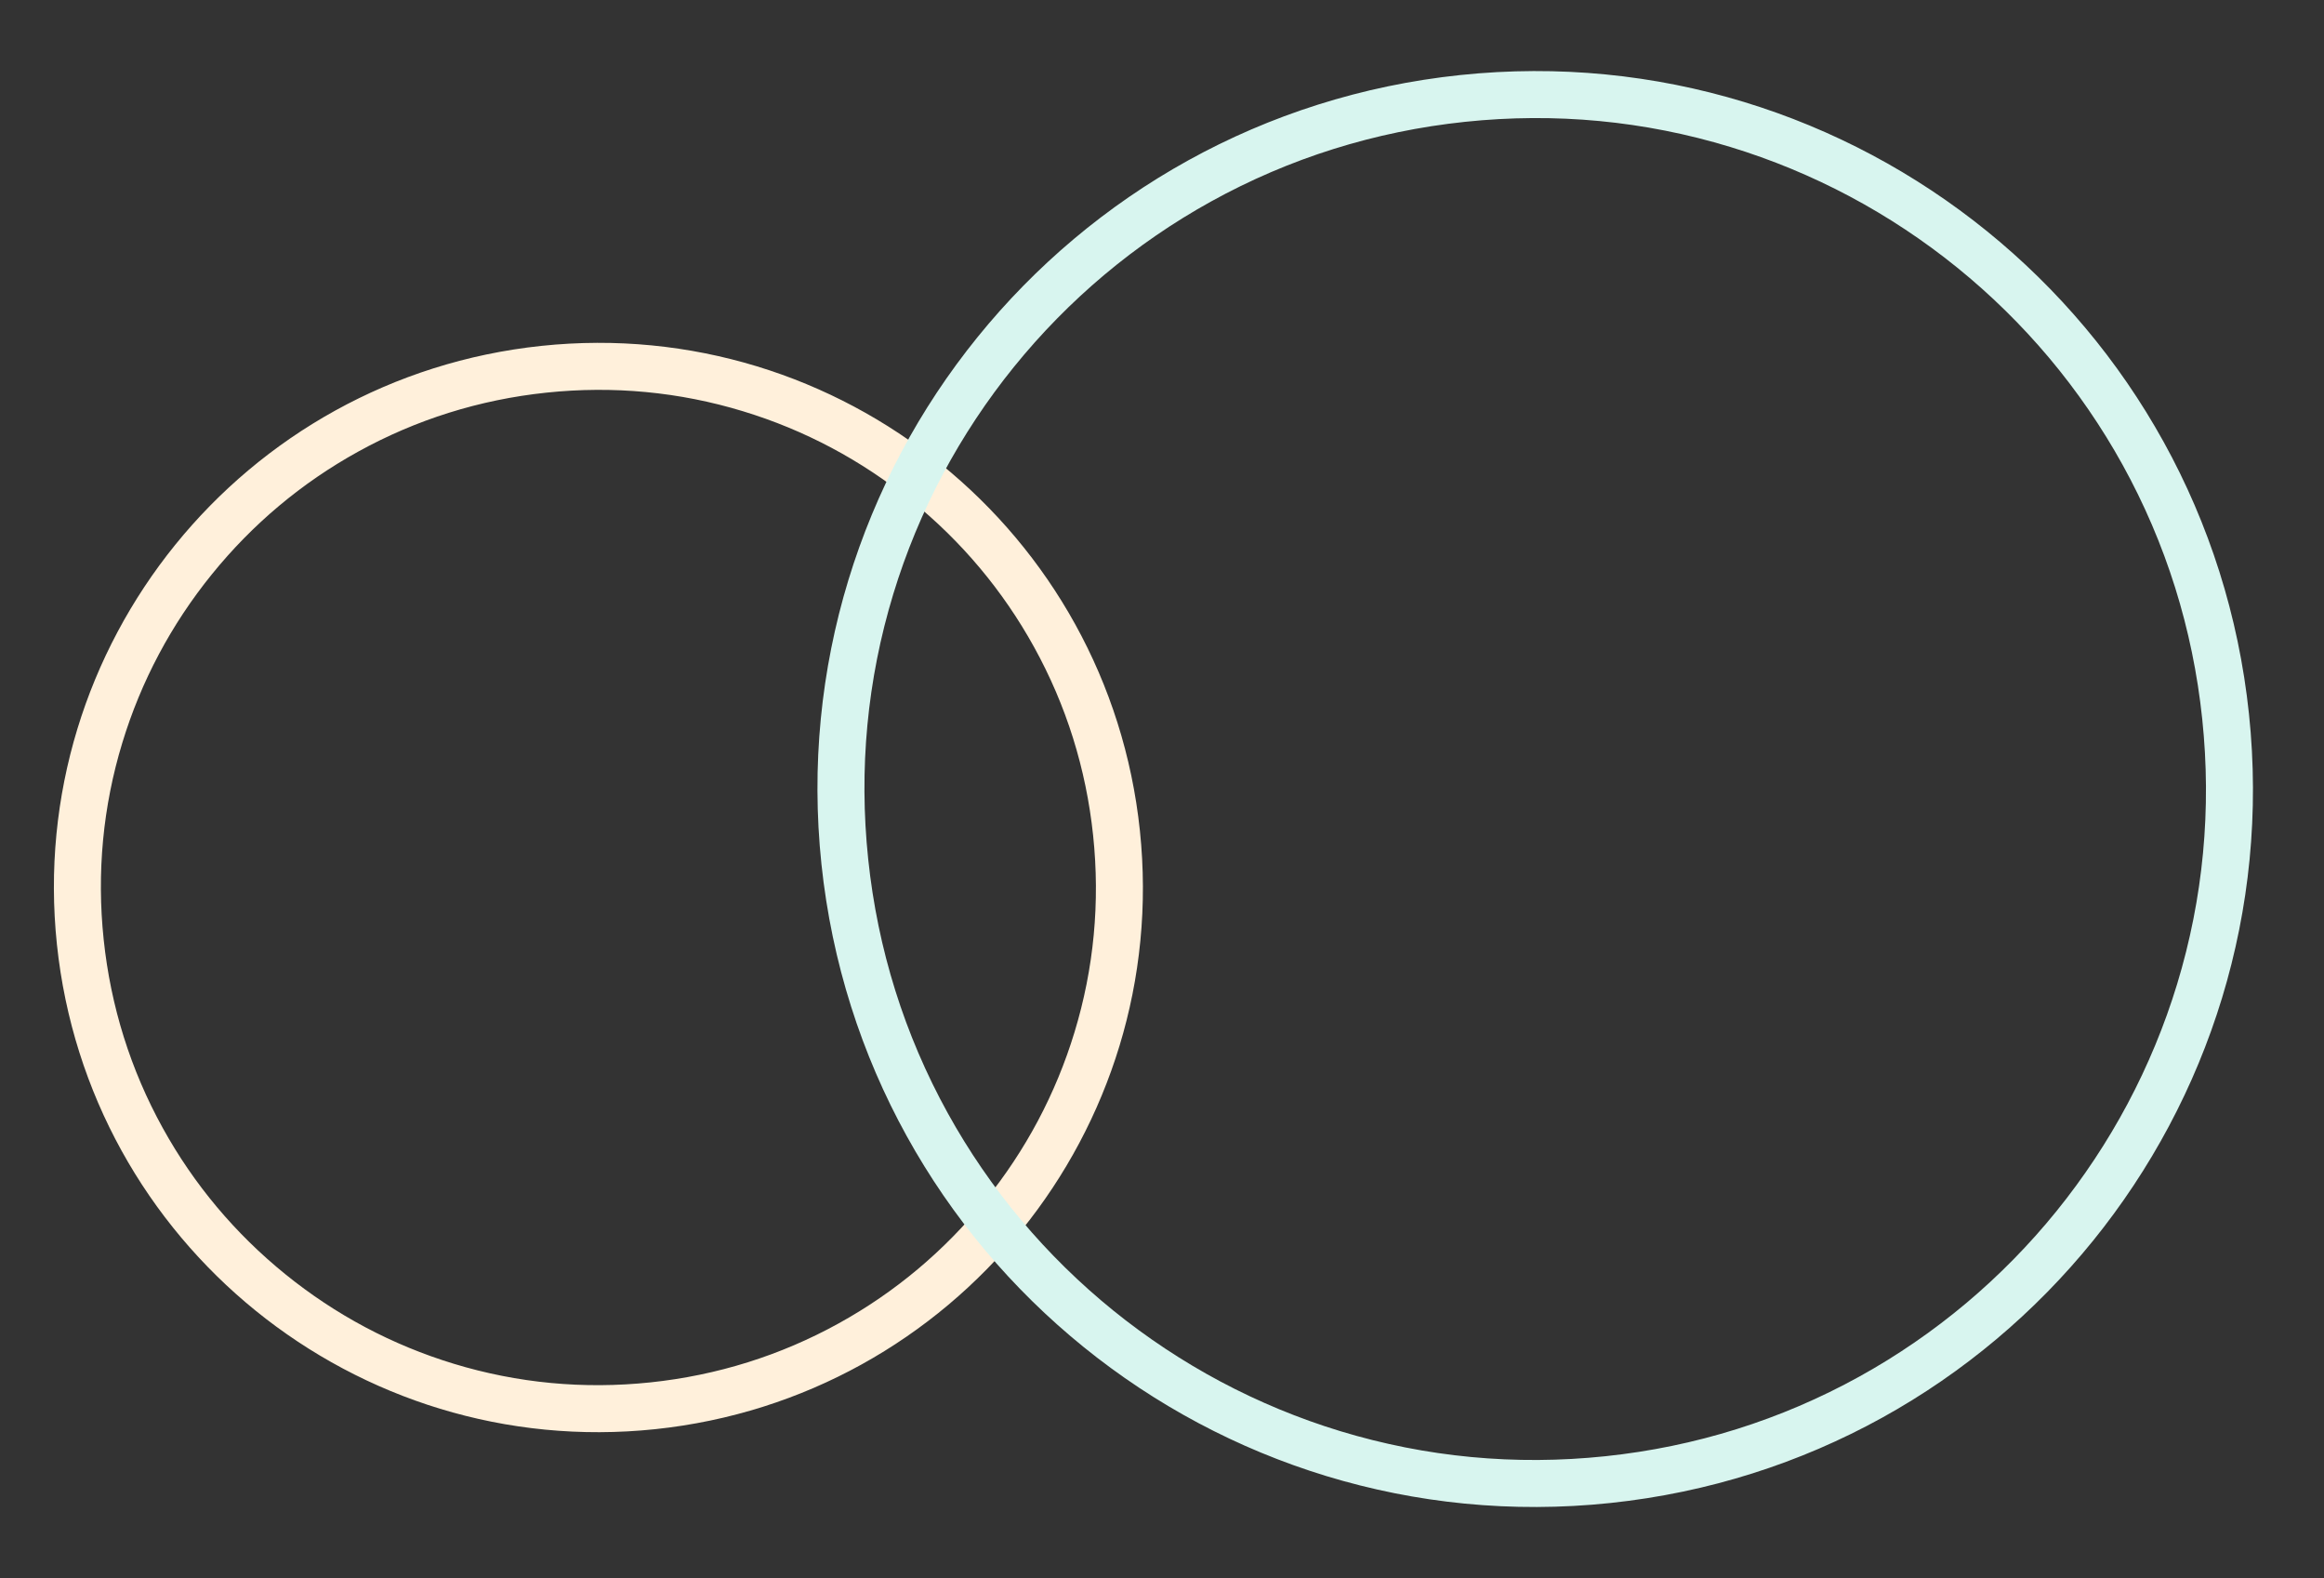
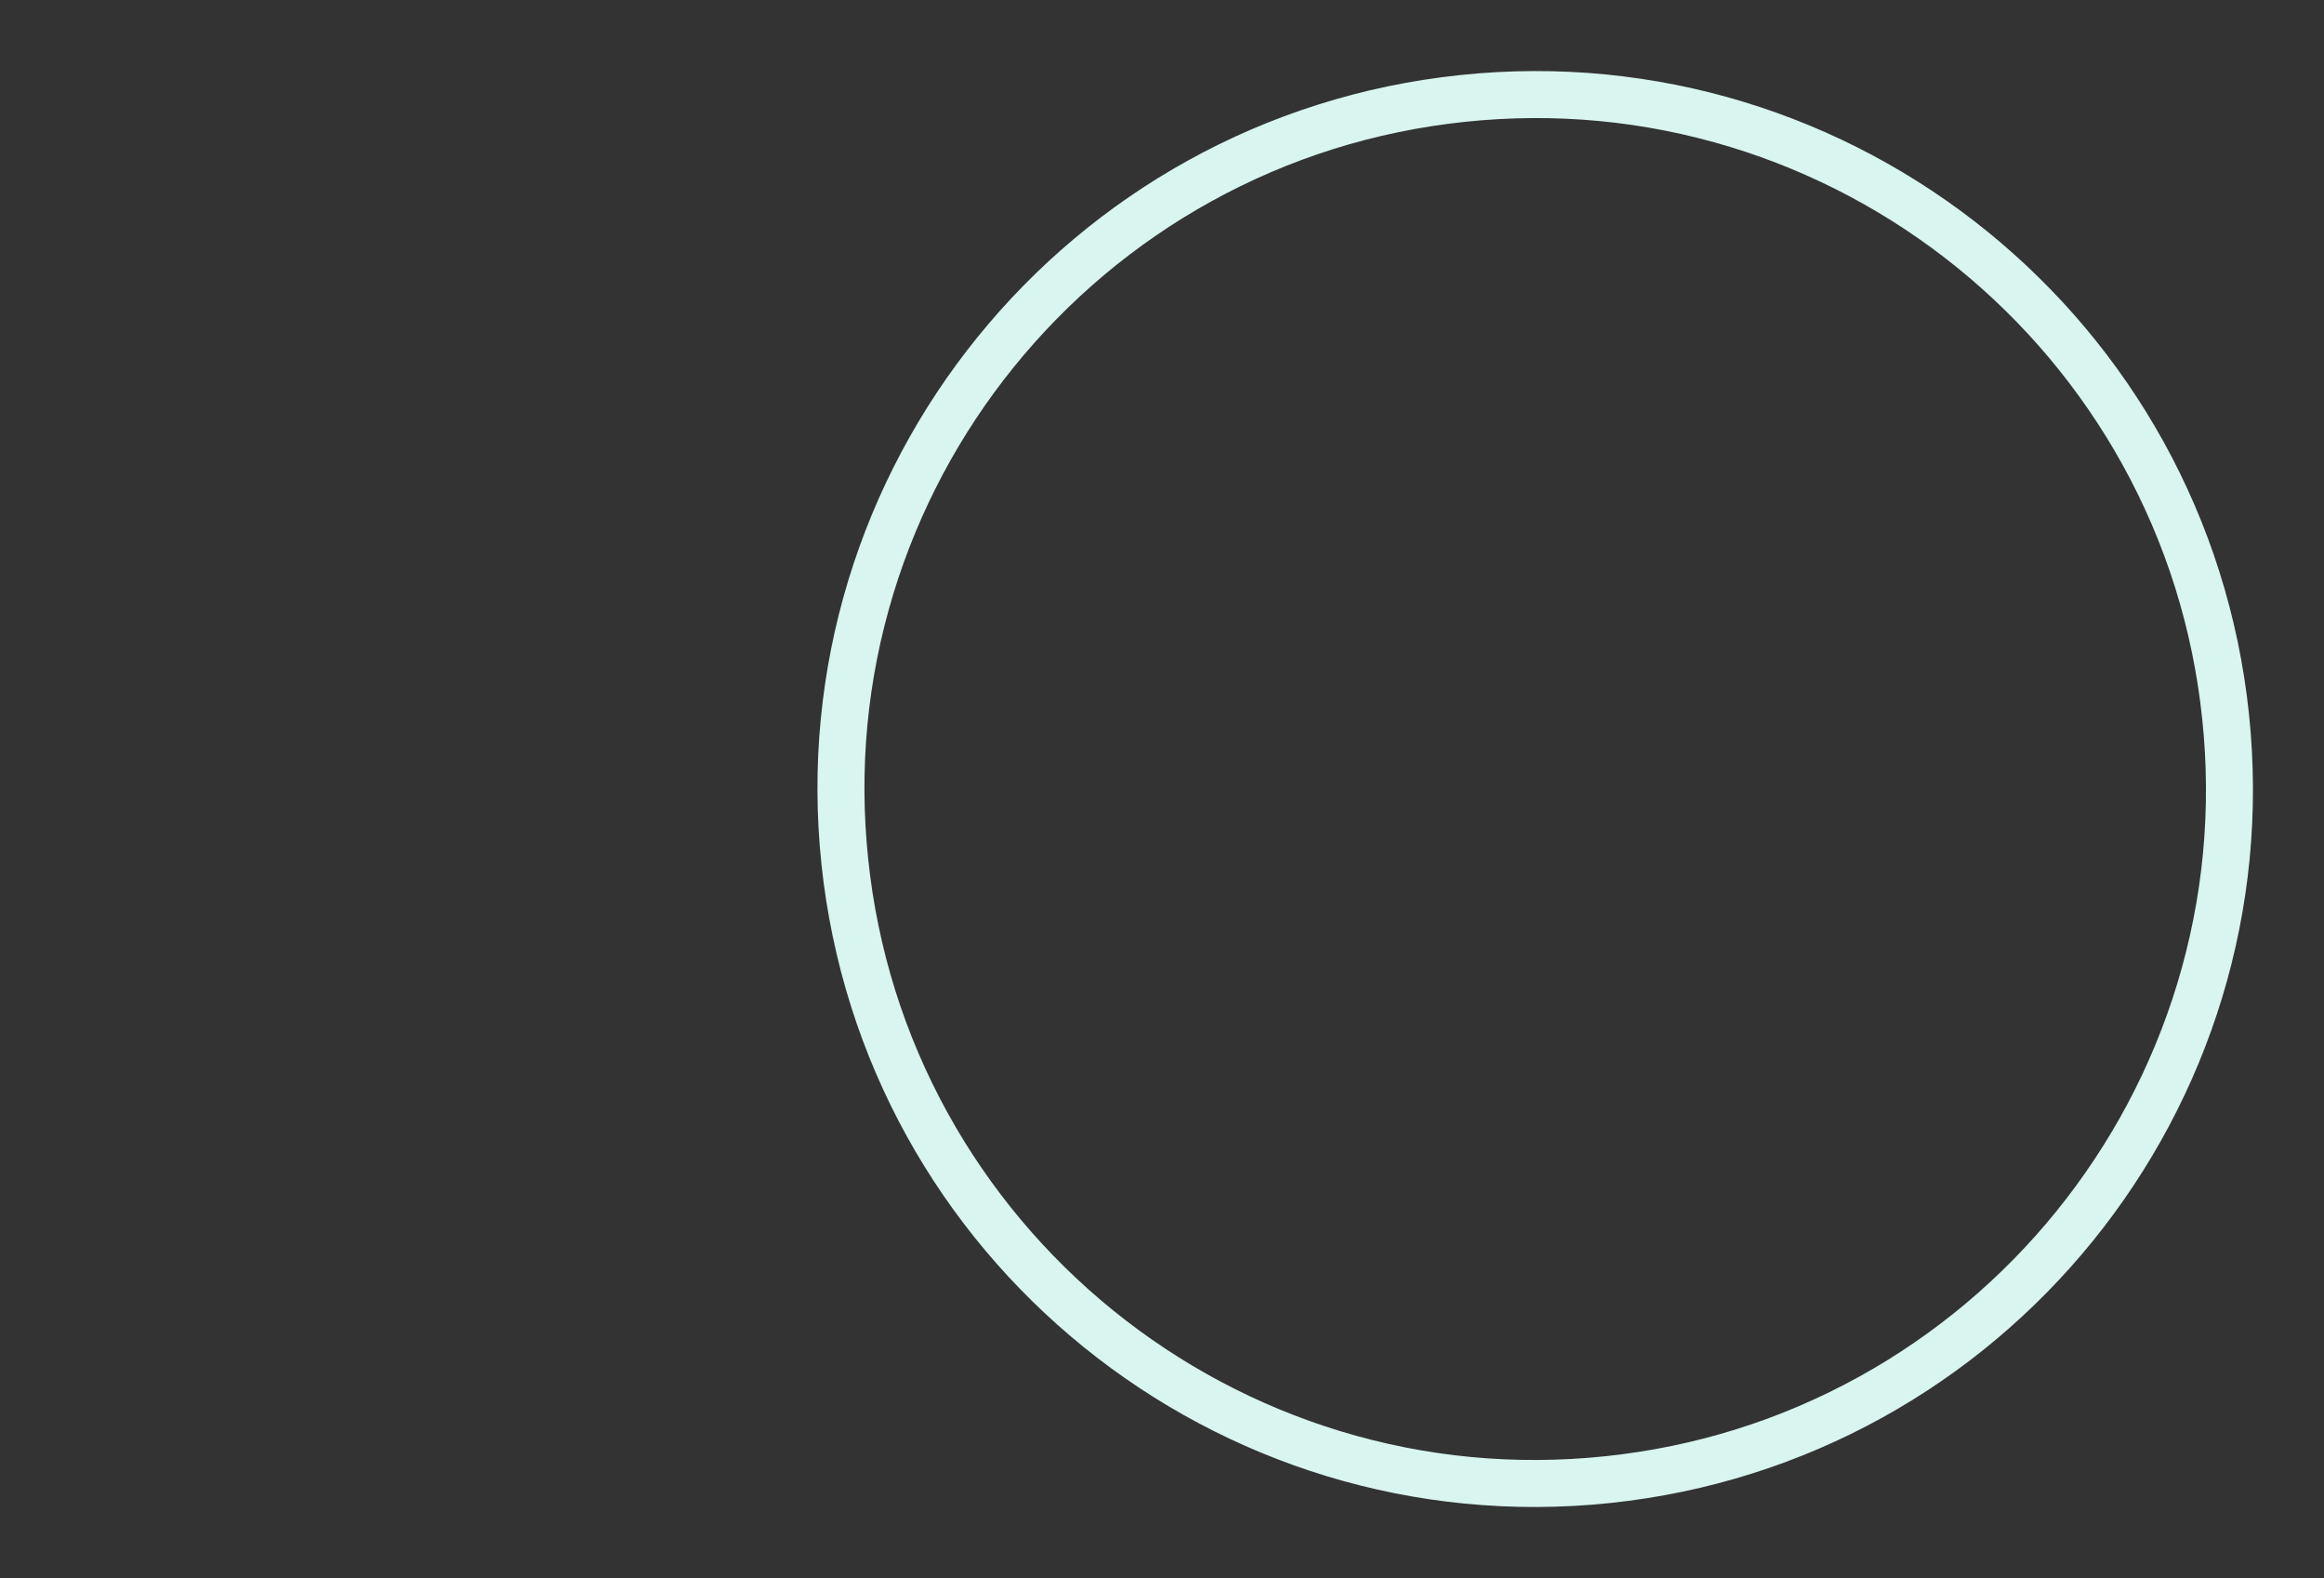
<svg xmlns="http://www.w3.org/2000/svg" width="197.711" height="134.211" viewBox="0 0 197.711 134.211">
  <rect x="0" y="0" width="197.711" height="134.211" fill="#333333" stroke="none" />
  <g id="グループ_68" data-name="グループ 68" transform="translate(-745.91 -1590.411) rotate(-6)">
    <g id="パス_61" data-name="パス 61" transform="translate(572 1693.737)" fill="none">
      <path d="M46.32,0A46.32,46.32,0,1,1,0,46.32,46.32,46.32,0,0,1,46.32,0Z" stroke="none" />
-       <path d="M 46.32 4 C 40.605 4 35.063 5.118 29.849 7.324 C 24.81 9.455 20.283 12.507 16.395 16.395 C 12.507 20.283 9.455 24.81 7.324 29.849 C 5.118 35.063 4 40.605 4 46.32 C 4 52.035 5.118 57.577 7.324 62.792 C 9.455 67.831 12.507 72.357 16.395 76.245 C 20.283 80.133 24.81 83.185 29.849 85.316 C 35.063 87.522 40.605 88.64 46.32 88.64 C 52.035 88.64 57.577 87.522 62.792 85.316 C 67.831 83.185 72.357 80.133 76.245 76.245 C 80.133 72.357 83.185 67.831 85.316 62.792 C 87.522 57.577 88.64 52.035 88.64 46.32 C 88.64 40.605 87.522 35.063 85.316 29.849 C 83.185 24.81 80.133 20.283 76.245 16.395 C 72.357 12.507 67.831 9.455 62.792 7.324 C 57.577 5.118 52.035 4 46.32 4 M 46.32 7.62939453125e-06 C 71.902 7.62939453125e-06 92.64 20.738 92.64 46.32 C 92.64 71.902 71.902 92.64 46.32 92.64 C 20.738 92.64 7.62939453125e-06 71.902 7.62939453125e-06 46.32 C 7.62939453125e-06 20.738 20.738 7.62939453125e-06 46.32 7.62939453125e-06 Z" stroke="none" fill="#fff0db" />
    </g>
    <g id="パス_62" data-name="パス 62" transform="translate(637.399 1679)" fill="none">
      <path d="M61.058,0A61.058,61.058,0,1,1,0,61.058,61.058,61.058,0,0,1,61.058,0Z" stroke="none" />
      <path d="M 61.058 4 C 53.353 4 45.881 5.508 38.849 8.482 C 35.469 9.912 32.209 11.682 29.159 13.742 C 26.137 15.784 23.295 18.129 20.712 20.712 C 18.129 23.295 15.784 26.137 13.742 29.159 C 11.682 32.209 9.912 35.469 8.482 38.849 C 5.508 45.881 4 53.353 4 61.058 C 4 68.762 5.508 76.234 8.482 83.266 C 9.912 86.646 11.682 89.906 13.742 92.956 C 15.784 95.978 18.129 98.82 20.712 101.403 C 23.295 103.986 26.137 106.331 29.159 108.373 C 32.209 110.433 35.469 112.203 38.849 113.633 C 45.881 116.607 53.353 118.115 61.058 118.115 C 68.762 118.115 76.234 116.607 83.266 113.633 C 86.646 112.203 89.906 110.433 92.956 108.373 C 95.978 106.331 98.82 103.986 101.403 101.403 C 103.986 98.82 106.331 95.978 108.373 92.956 C 110.433 89.906 112.203 86.646 113.633 83.266 C 116.607 76.234 118.115 68.762 118.115 61.058 C 118.115 53.353 116.607 45.881 113.633 38.849 C 112.203 35.469 110.433 32.209 108.373 29.159 C 106.331 26.137 103.986 23.295 101.403 20.712 C 98.82 18.129 95.978 15.784 92.956 13.742 C 89.906 11.682 86.646 9.912 83.266 8.482 C 76.234 5.508 68.762 4 61.058 4 M 61.058 0 C 94.779 0 122.115 27.336 122.115 61.058 C 122.115 94.779 94.779 122.115 61.058 122.115 C 27.336 122.115 0 94.779 0 61.058 C 0 27.336 27.336 0 61.058 0 Z" stroke="none" fill="#d8f5ef" />
    </g>
  </g>
</svg>